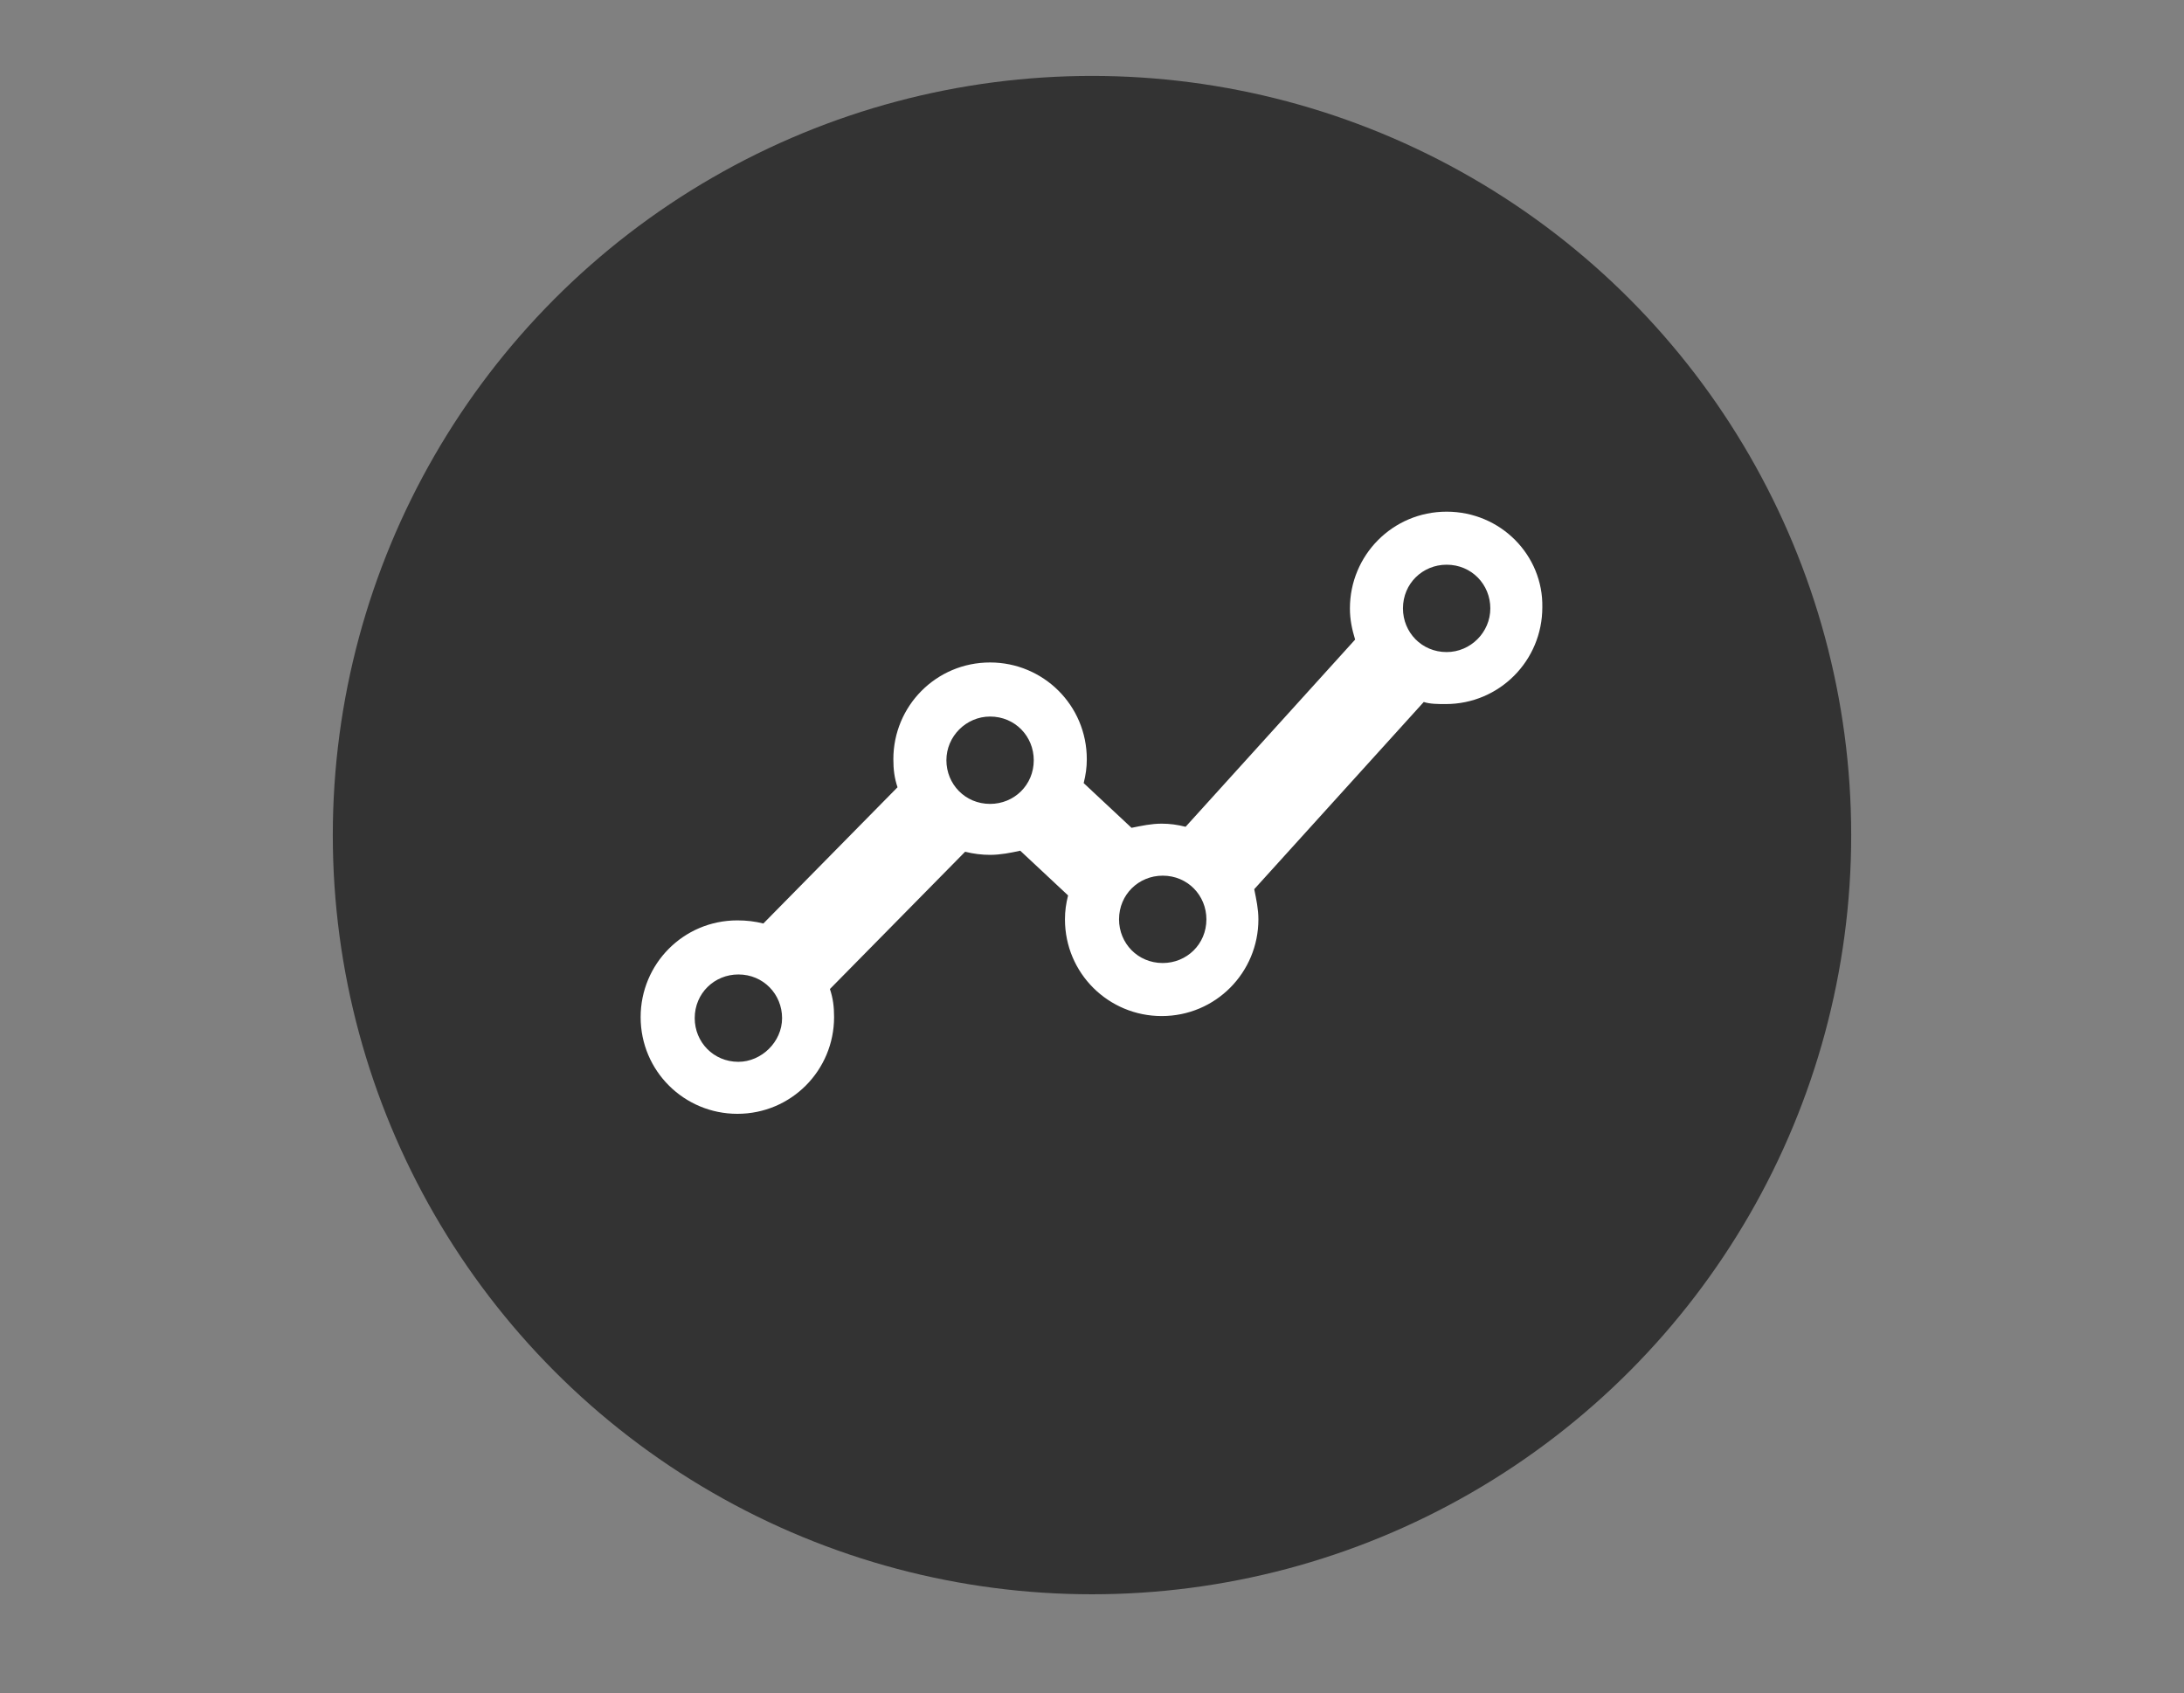
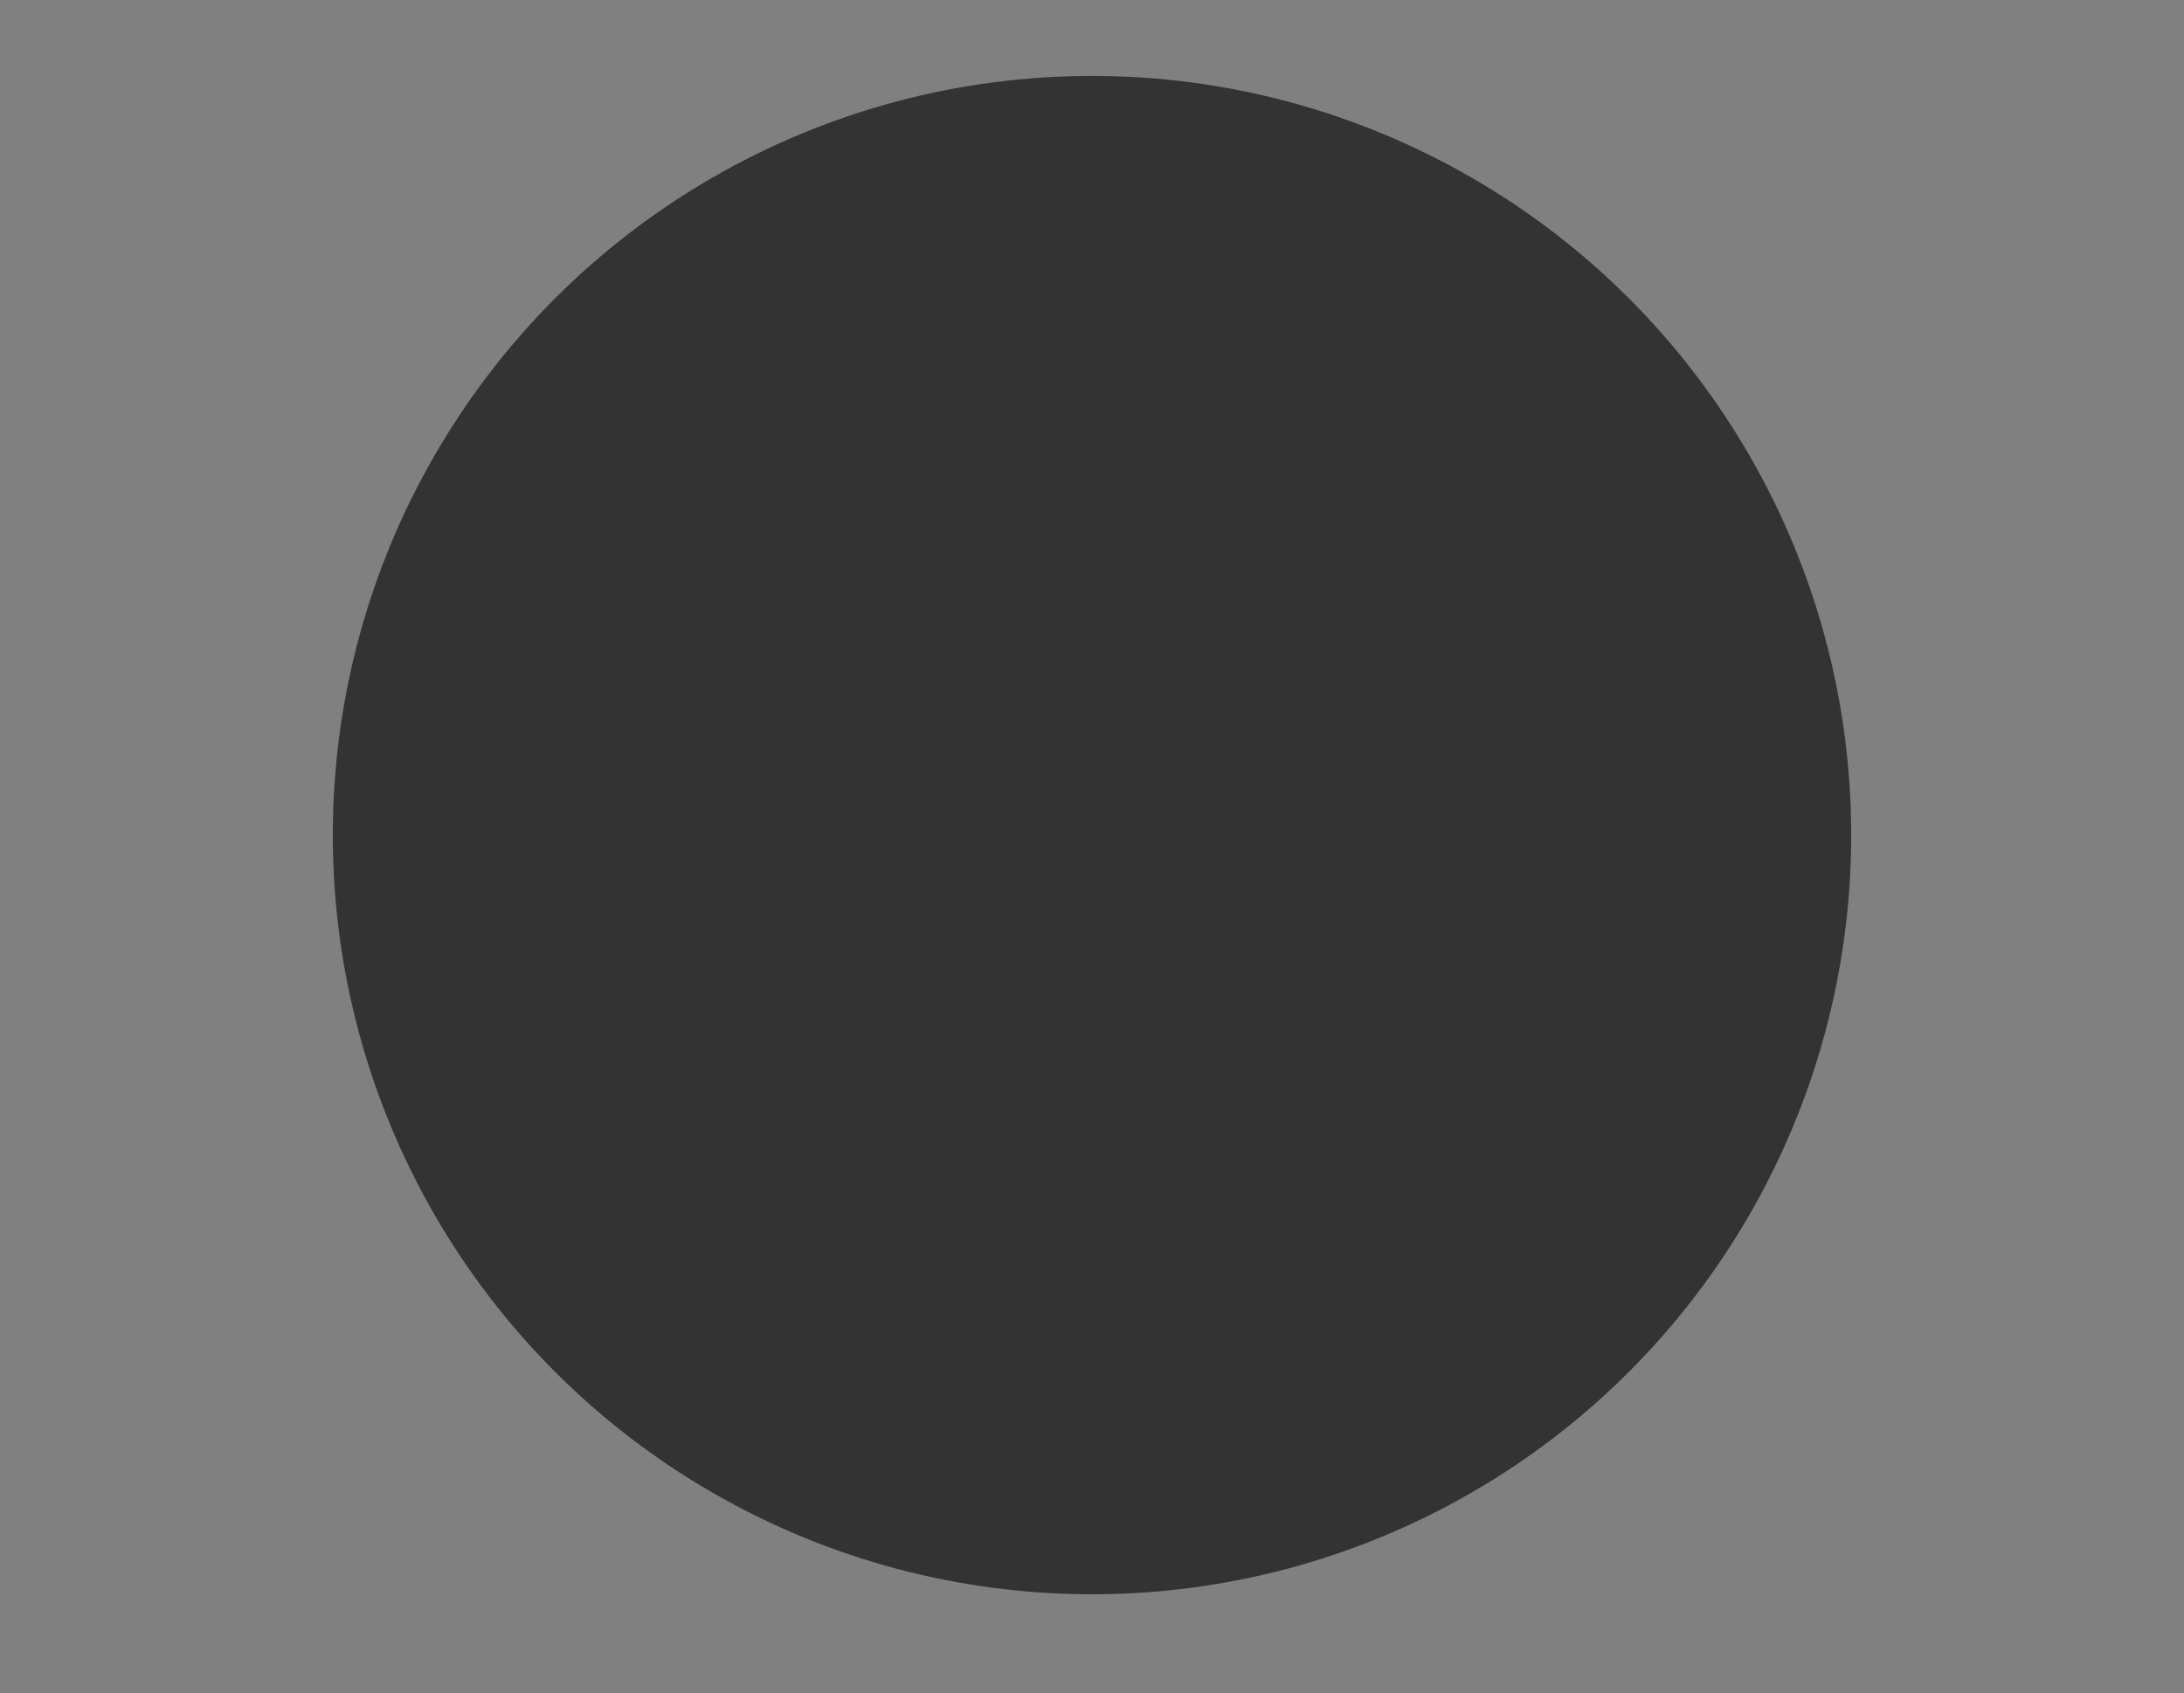
<svg xmlns="http://www.w3.org/2000/svg" xmlns:xlink="http://www.w3.org/1999/xlink" version="1.1" id="Layer_1" x="0px" y="0px" viewBox="0 0 210 162.8" style="enable-background:new 0 0 210 162.8;" xml:space="preserve">
  <rect x="0" y="0" width="210" height="162.8" fill="#808080" stroke="none" />
  <style type="text/css">
	.st0{fill:#333333;}
	.st1{clip-path:url(#SVGID_00000140008955779324599390000012050741216380342403_);fill:#FFFFFF;}
</style>
  <circle class="st0" cx="105" cy="80.3" r="73" />
  <g>
    <g>
      <g>
        <defs>
-           <rect id="SVGID_1_" x="61.6" y="49.2" width="86.7" height="58" />
-         </defs>
+           </defs>
        <clipPath id="SVGID_00000117660022178153063980000013609222062006156183_">
          <use xlink:href="#SVGID_1_" style="overflow:visible;" />
        </clipPath>
-         <path style="clip-path:url(#SVGID_00000117660022178153063980000013609222062006156183_);fill:#FFFFFF;" d="M139.1,49.2     c-5.2,0-9.3,4.2-9.3,9.3c0,1.1,0.2,2,0.5,3l-16.3,18c-0.8-0.2-1.5-0.3-2.3-0.3c-1,0-1.9,0.2-2.9,0.4l-4.6-4.3     c0.2-0.8,0.3-1.5,0.3-2.3c0-5.2-4.2-9.3-9.3-9.3c-5.2,0-9.3,4.2-9.3,9.3c0,1,0.1,1.8,0.4,2.7L73.4,88.8c-0.8-0.2-1.6-0.3-2.5-0.3     c-5.2,0-9.3,4.2-9.3,9.3c0,5.2,4.2,9.3,9.3,9.3c5.2,0,9.3-4.2,9.3-9.3c0-1-0.1-1.8-0.4-2.7l13-13.2c0.8,0.2,1.6,0.3,2.4,0.3     c1,0,2-0.2,2.9-0.4l4.6,4.3c-0.2,0.8-0.3,1.5-0.3,2.3c0,5.2,4.2,9.3,9.3,9.3c5.2,0,9.3-4.2,9.3-9.3c0-1-0.2-1.9-0.4-2.9l16.3-18     c0.6,0.2,1.4,0.2,2.1,0.2c5.2,0,9.3-4.2,9.3-9.3C148.4,53.4,144.3,49.2,139.1,49.2 M95.2,68.9c2.4,0,4.2,1.9,4.2,4.2     c0,2.4-1.9,4.2-4.2,4.2c-2.4,0-4.2-1.9-4.2-4.2S92.9,68.9,95.2,68.9 M71,102.1c-2.4,0-4.2-1.9-4.2-4.2c0-2.4,1.9-4.2,4.2-4.2     c2.4,0,4.2,1.9,4.2,4.2S73.2,102.1,71,102.1 M111.8,92.6c-2.4,0-4.2-1.9-4.2-4.2c0-2.4,1.9-4.2,4.2-4.2c2.4,0,4.2,1.9,4.2,4.2     C116,90.8,114.1,92.6,111.8,92.6 M139.1,62.7c-2.4,0-4.2-1.9-4.2-4.2c0-2.4,1.9-4.2,4.2-4.2c2.4,0,4.2,1.9,4.2,4.2     S141.4,62.7,139.1,62.7" />
      </g>
    </g>
  </g>
</svg>